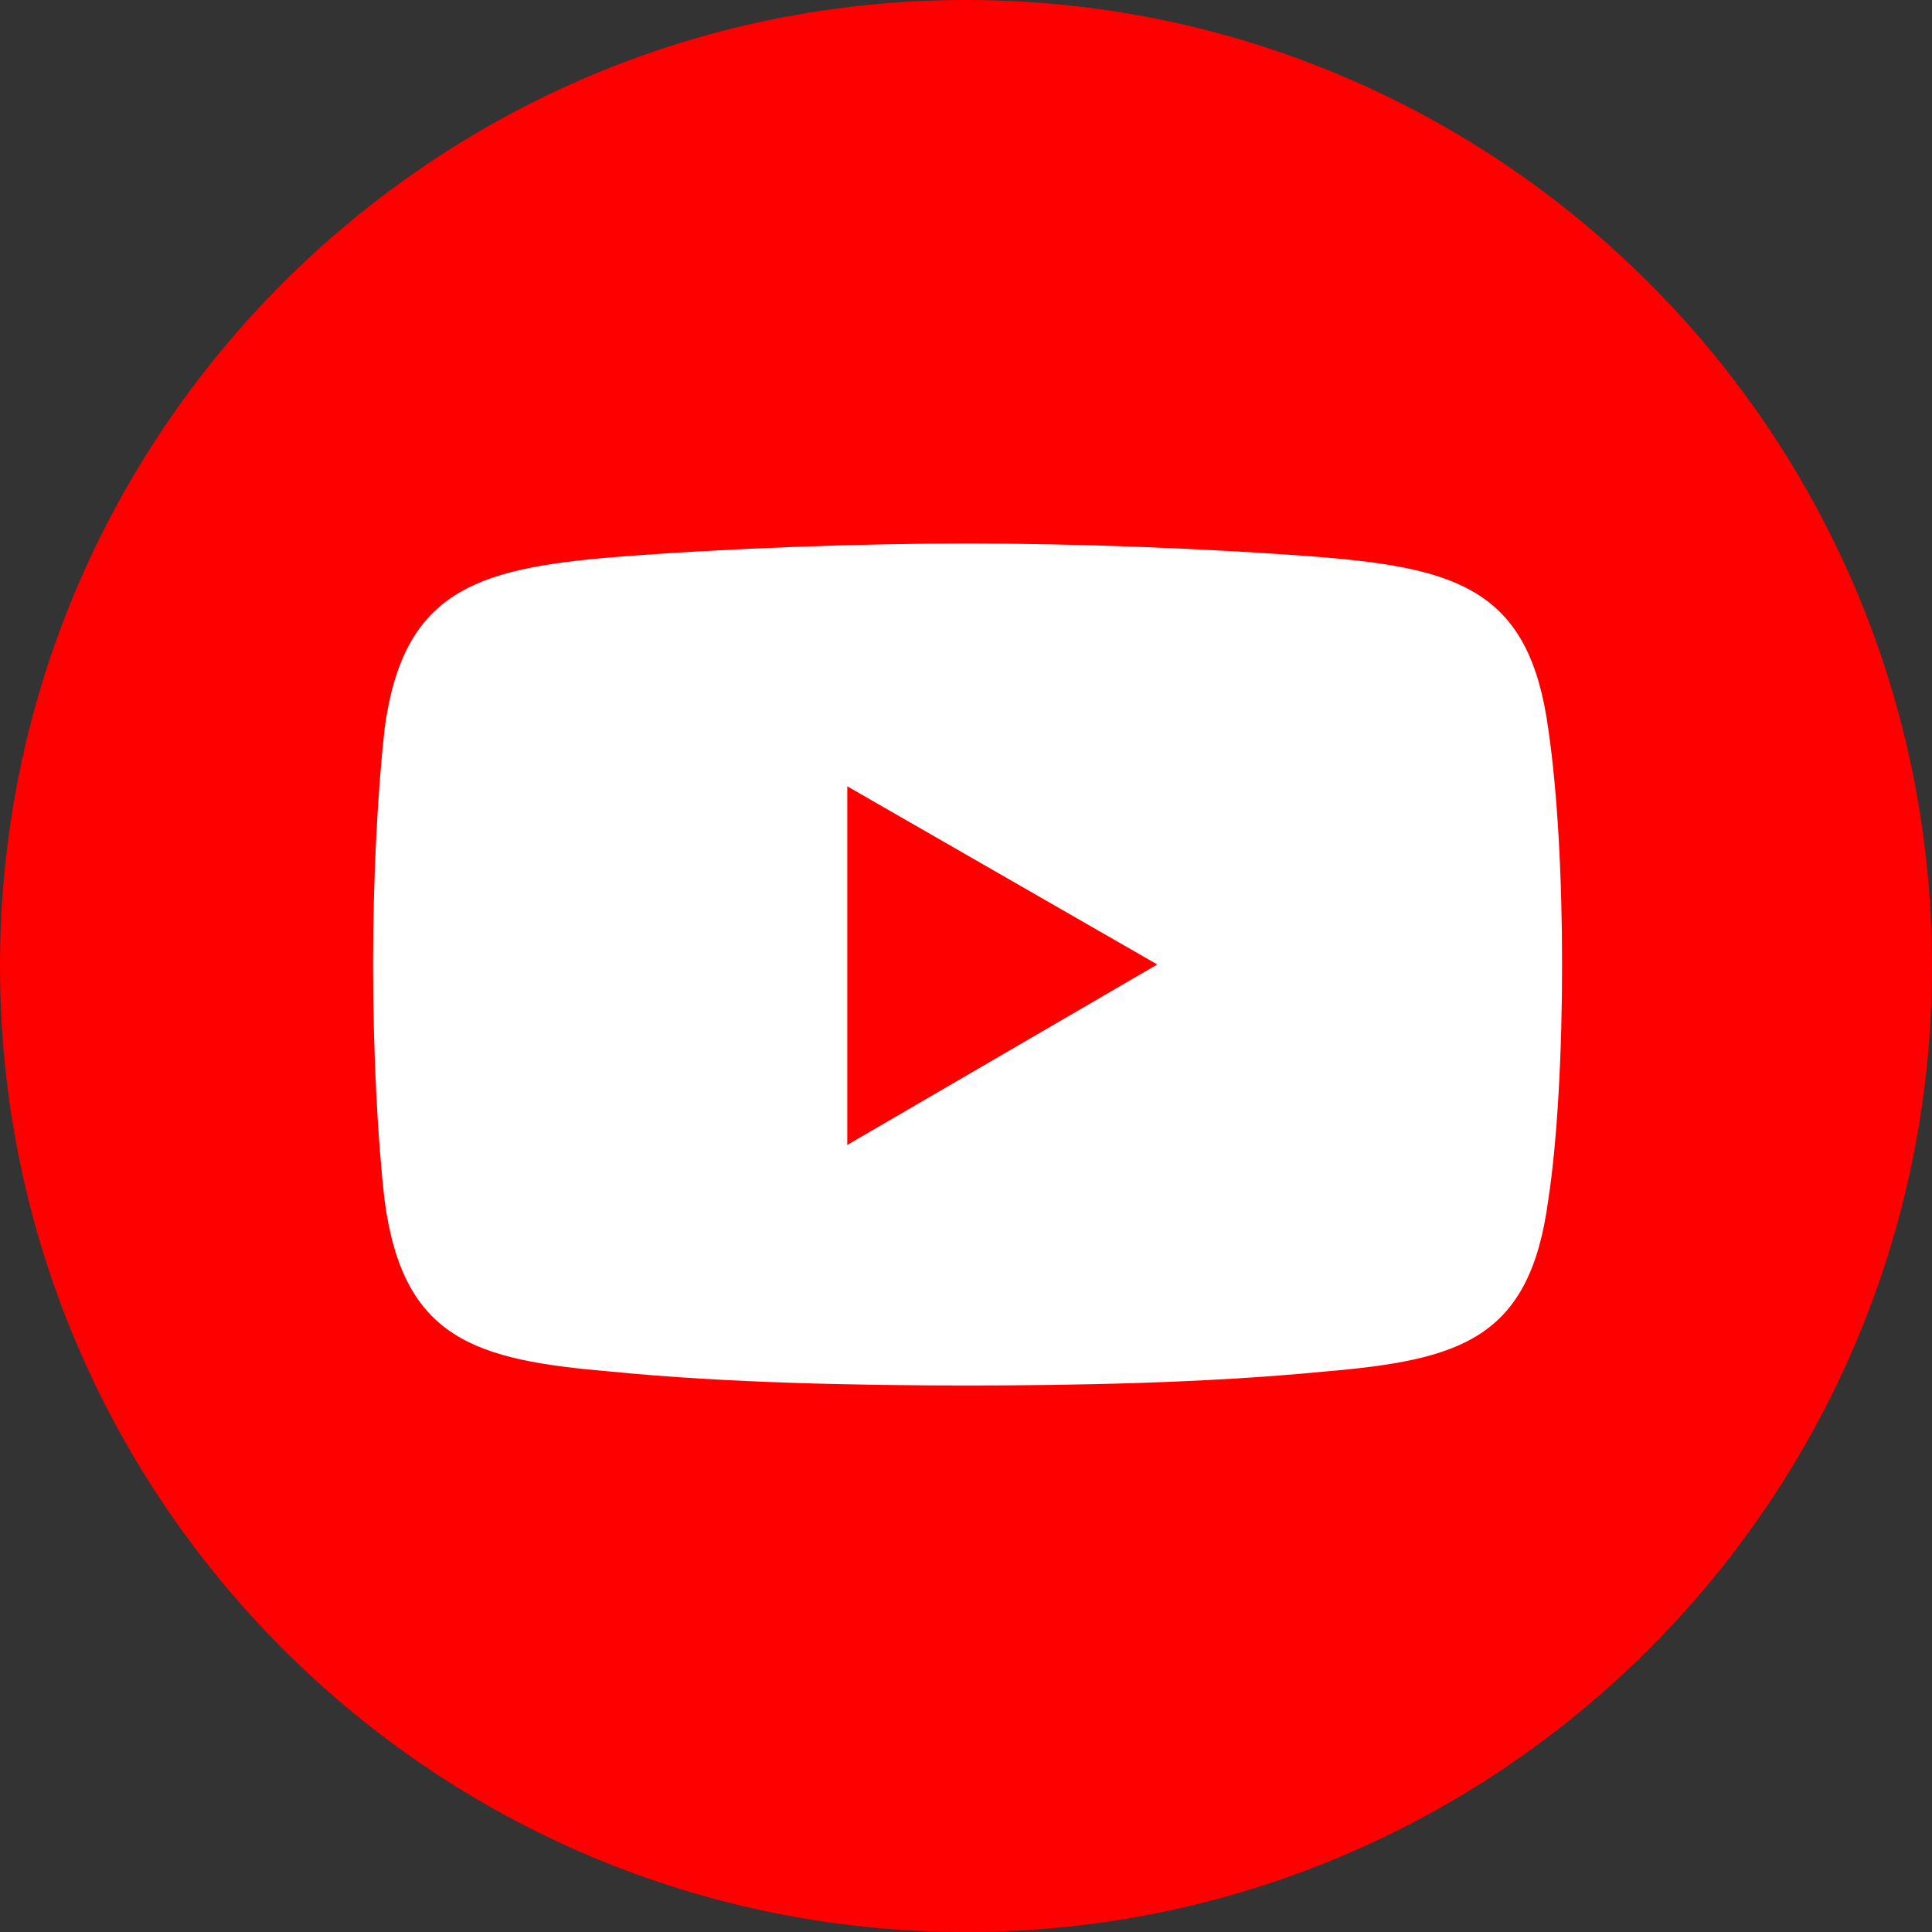
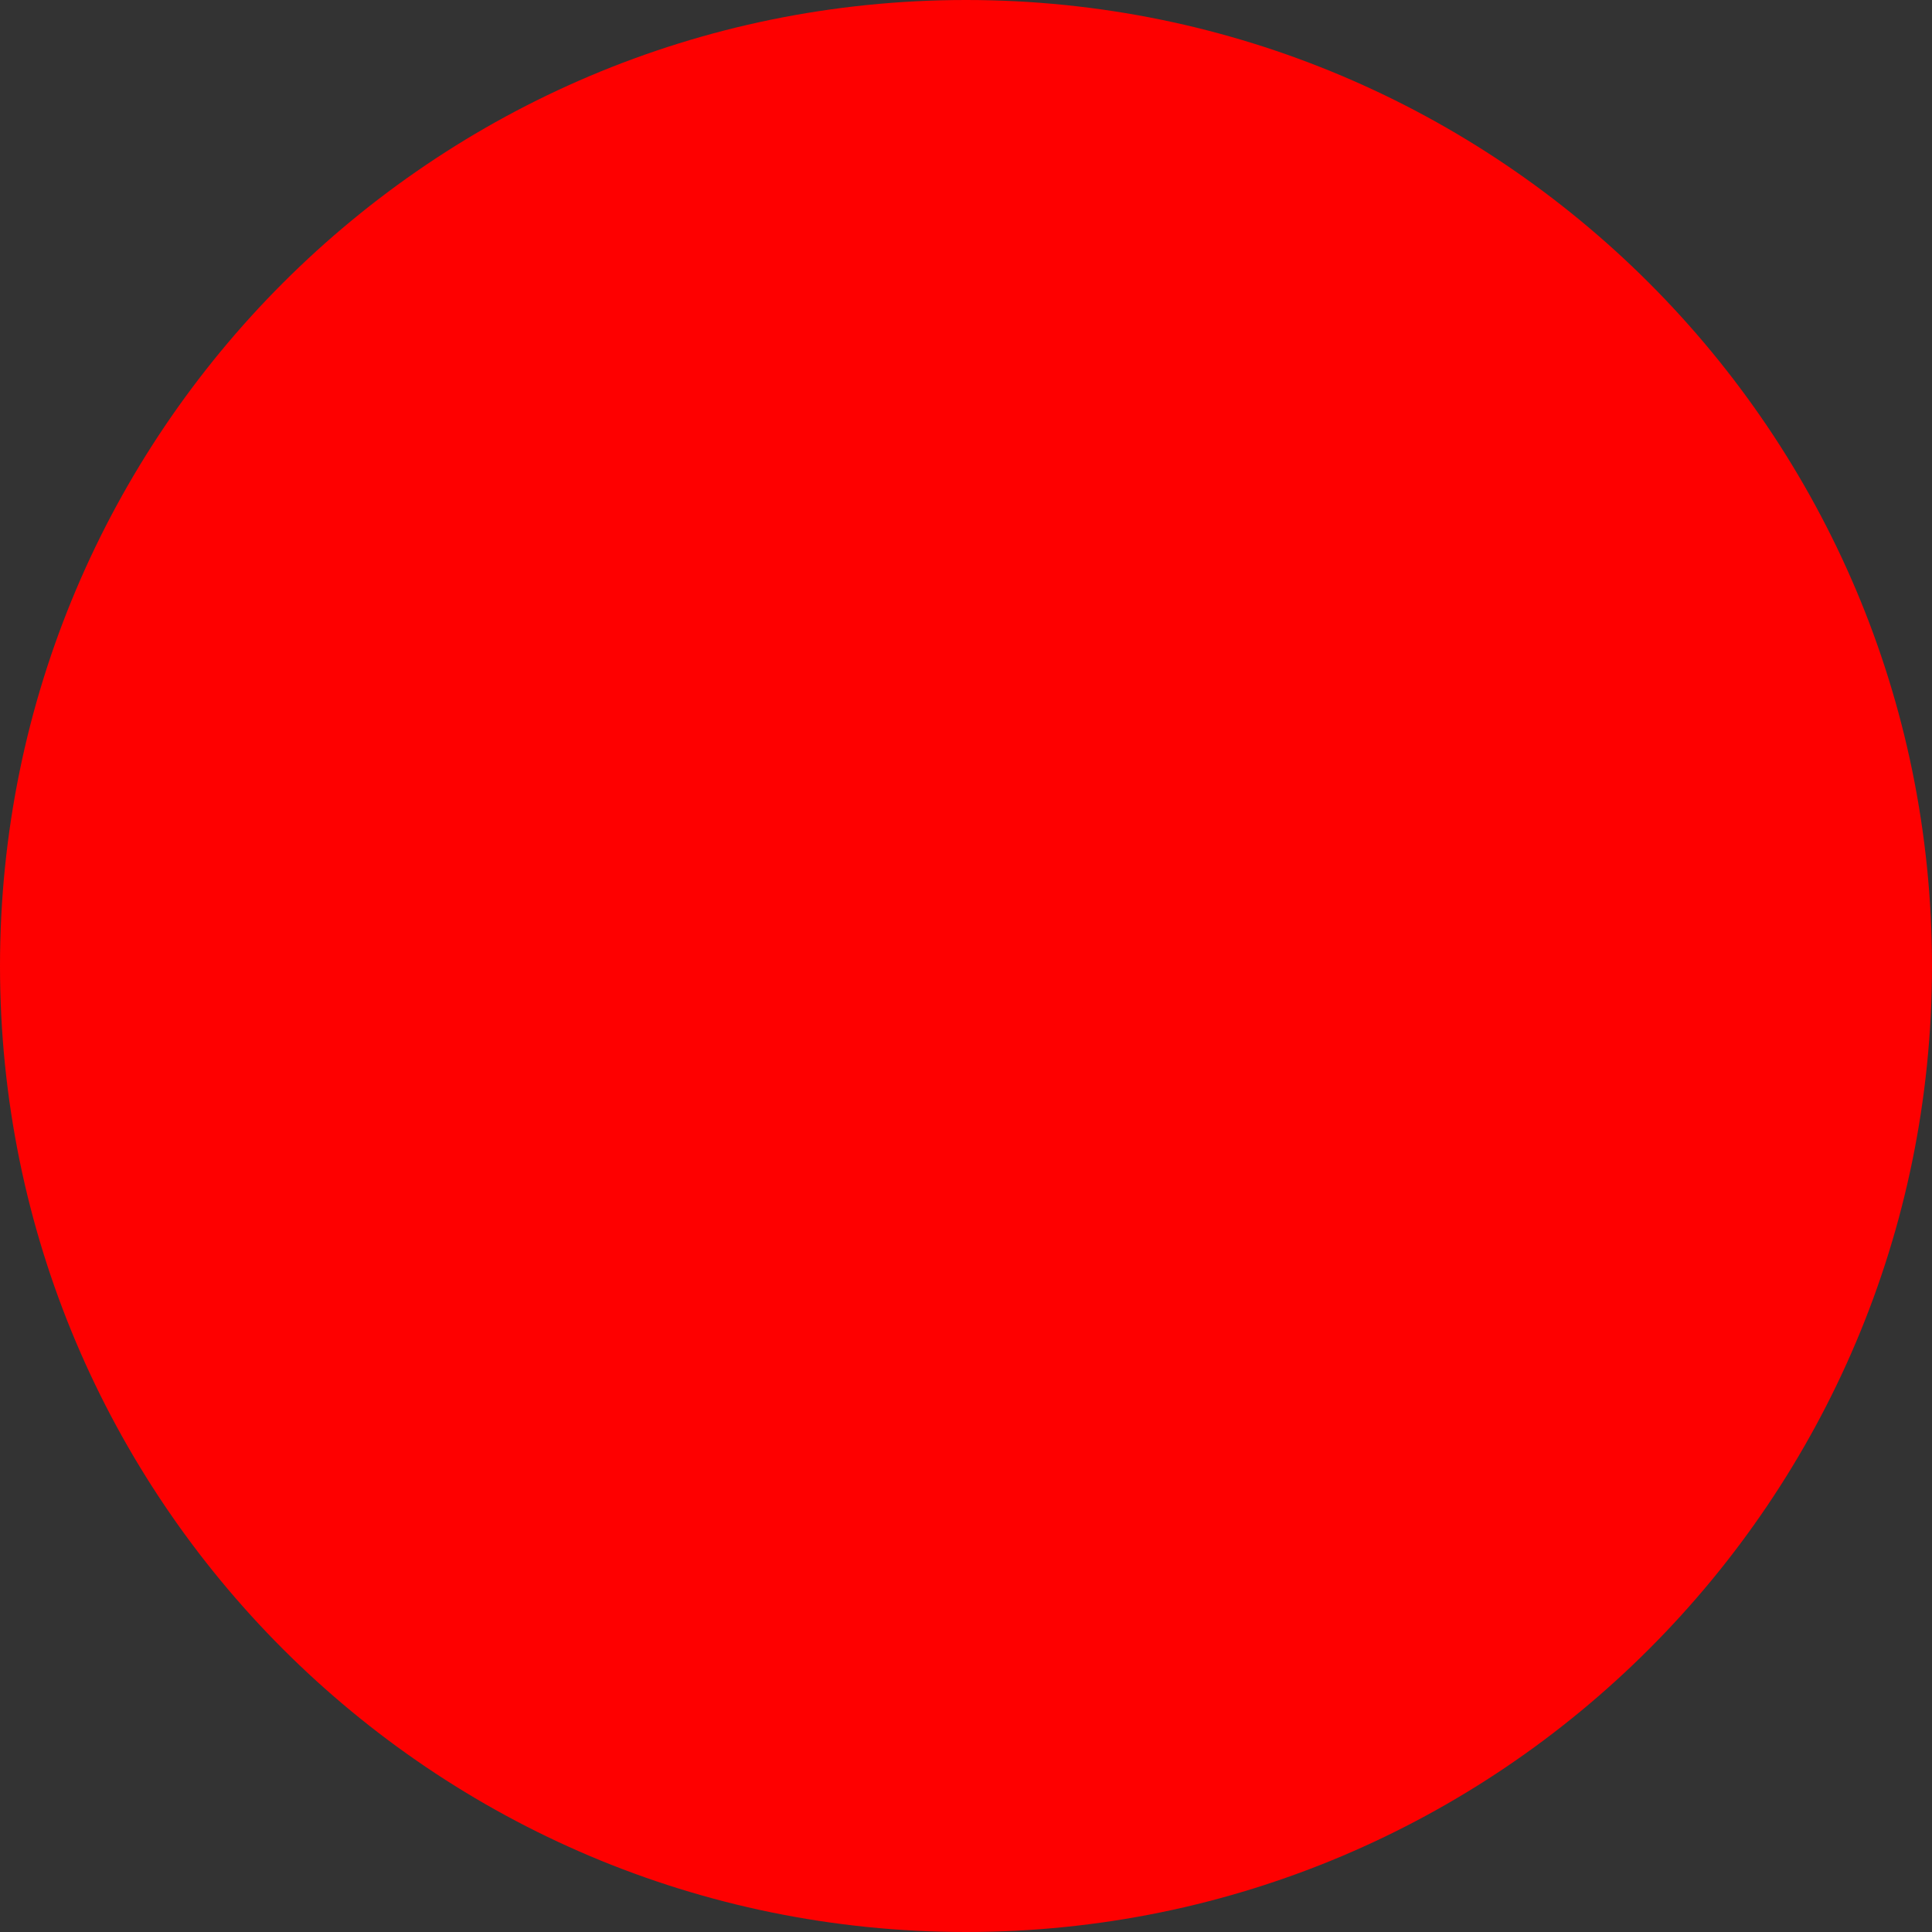
<svg xmlns="http://www.w3.org/2000/svg" width="38" height="38" viewBox="0 0 38 38" fill="none">
  <rect x="0" y="0" width="38" height="38" fill="#333333" stroke="none" />
  <path d="M19 38C29.493 38 38 29.493 38 19C38 8.507 29.493 0 19 0C8.507 0 0 8.507 0 19C0 29.493 8.507 38 19 38Z" fill="#FE0000" />
-   <path fill-rule="evenodd" clip-rule="evenodd" d="M12.024 10.962C14.299 10.78 16.983 10.689 19.031 10.689C21.078 10.689 23.717 10.78 26.038 10.962C28.722 11.189 30.087 11.644 30.451 14.329C30.633 15.558 30.724 17.241 30.724 18.97C30.724 20.699 30.633 22.428 30.451 23.611C30.087 26.341 28.722 26.75 26.038 26.978C23.717 27.205 21.078 27.251 19.031 27.251C16.983 27.251 14.299 27.205 12.024 26.978C9.34 26.751 7.929 26.341 7.565 23.611C7.428 22.428 7.338 20.699 7.338 18.97C7.338 17.241 7.429 15.558 7.565 14.329C7.929 11.644 9.34 11.19 12.024 10.962Z" fill="white" />
  <path fill-rule="evenodd" clip-rule="evenodd" d="M16.665 15.466L22.762 18.97L16.665 22.519V15.466Z" fill="#FE0000" />
</svg>